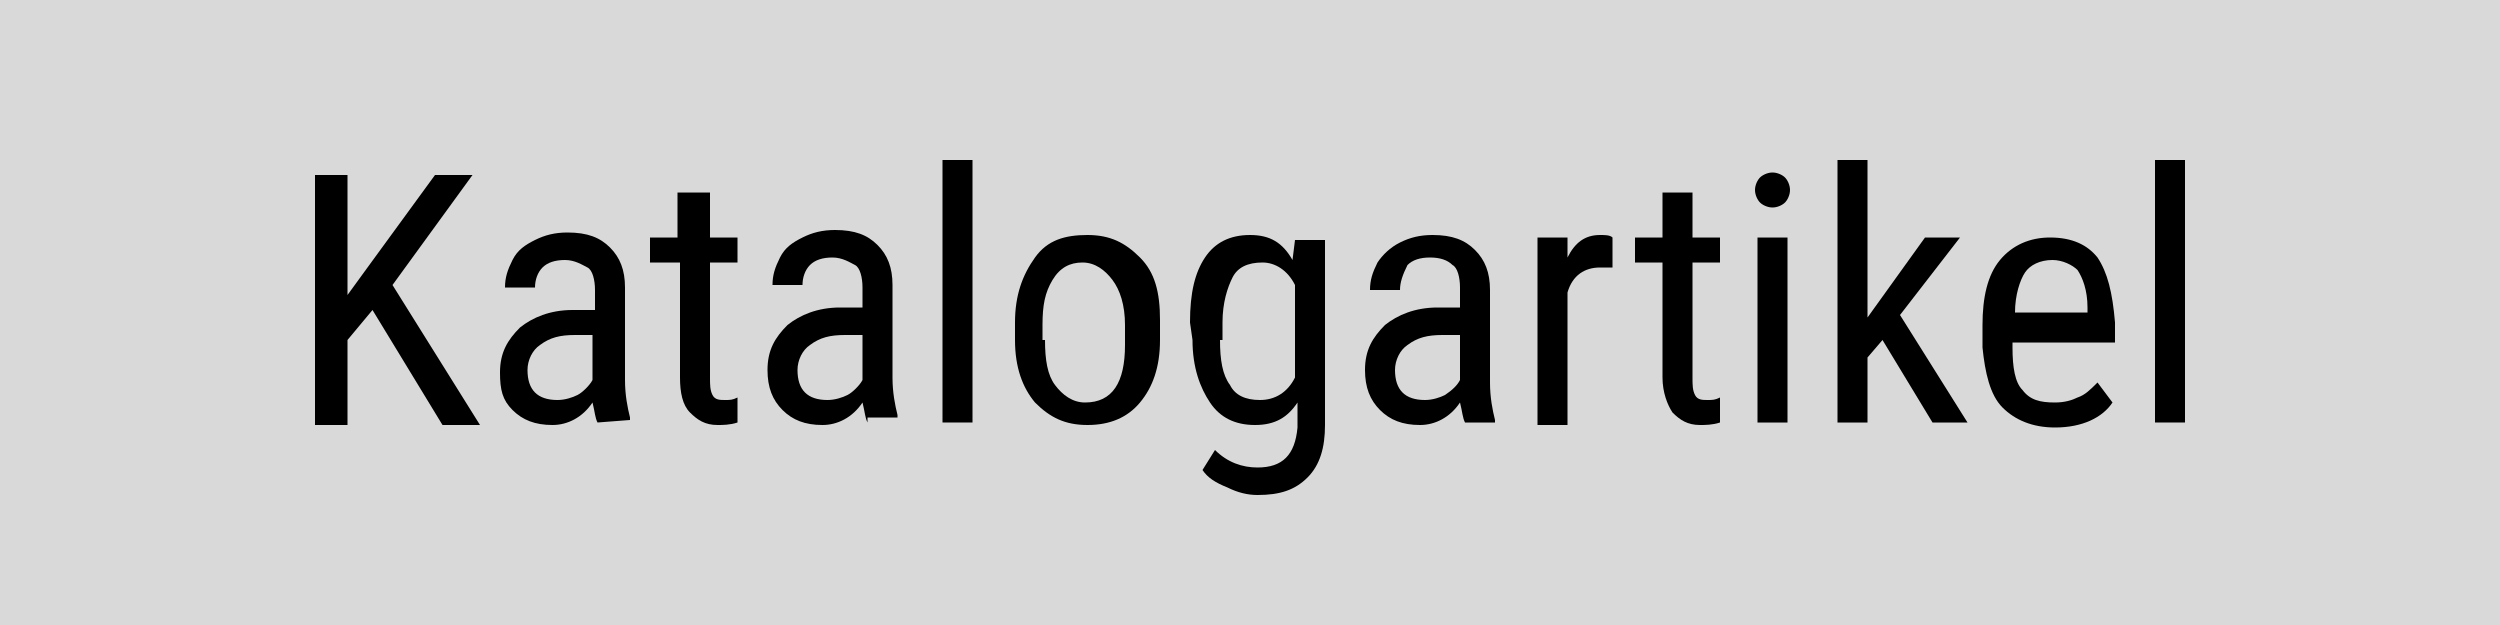
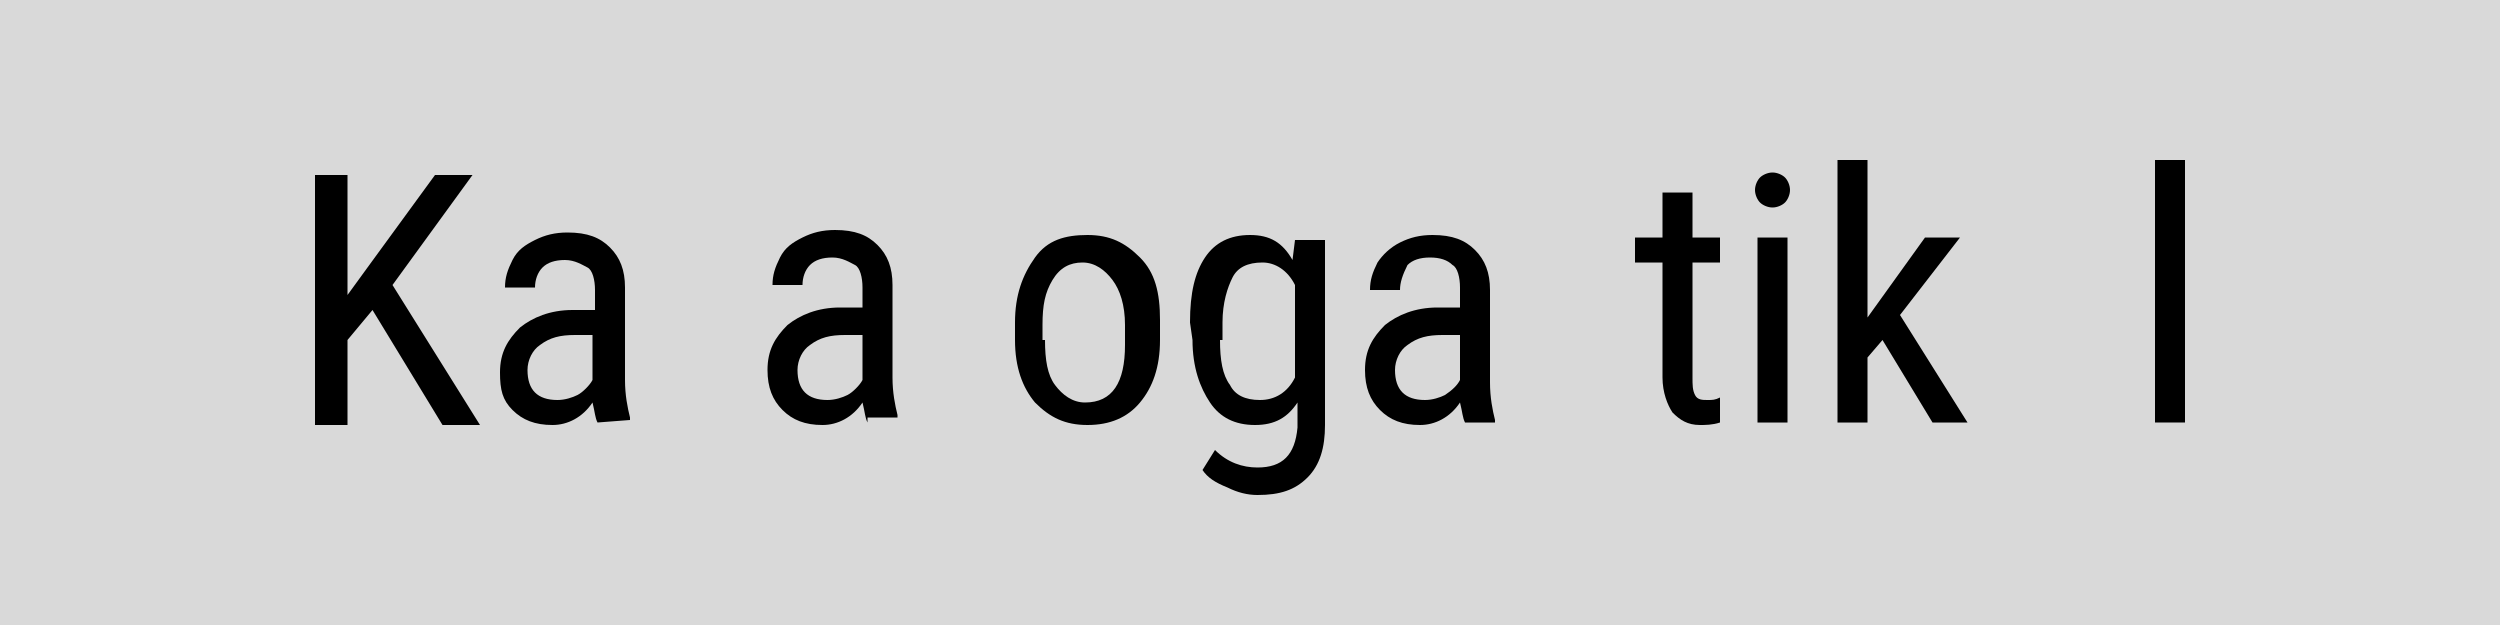
<svg xmlns="http://www.w3.org/2000/svg" version="1.1" id="Ebene_1" x="0px" y="0px" width="100px" height="25px" viewBox="0 0 100 25" style="enable-background:new 0 0 100 25;" xml:space="preserve">
  <rect x="0" y="0" width="100" height="25" fill="#808080" stroke="none" />
  <style type="text/css">
	.st0{opacity:0.7;fill:#FFFFFF;enable-background:new    ;}
</style>
  <rect class="st0" width="100" height="25" />
  <g>
    <path d="M14.9,12.4l-1,1.2V17h-1.3V7h1.3v4.8l0.8-1.1L17.4,7h1.5l-3.2,4.4l3.5,5.6h-1.5L14.9,12.4z" />
    <path d="M23.9,16.9c-0.1-0.2-0.1-0.4-0.2-0.8c-0.4,0.6-1,0.9-1.6,0.9c-0.7,0-1.2-0.2-1.6-0.6S20,15.6,20,14.9   c0-0.8,0.3-1.3,0.8-1.8c0.5-0.4,1.2-0.7,2.1-0.7h0.9v-0.8c0-0.4-0.1-0.8-0.3-0.9s-0.5-0.3-0.9-0.3s-0.7,0.1-0.9,0.3   s-0.3,0.5-0.3,0.8h-1.2c0-0.4,0.1-0.7,0.3-1.1s0.5-0.6,0.9-0.8s0.8-0.3,1.3-0.3c0.8,0,1.3,0.2,1.7,0.6s0.6,0.9,0.6,1.6v3.7   c0,0.6,0.1,1.1,0.2,1.5v0.1L23.9,16.9L23.9,16.9z M22.3,16c0.3,0,0.6-0.1,0.8-0.2s0.5-0.4,0.6-0.6v-1.8H23c-0.6,0-1,0.1-1.4,0.4   c-0.3,0.2-0.5,0.6-0.5,1s0.1,0.7,0.3,0.9C21.6,15.9,21.9,16,22.3,16z" />
-     <path d="M28.4,7.7v1.8h1.1v1h-1.1v4.6c0,0.3,0,0.5,0.1,0.7S28.8,16,29,16s0.3,0,0.5-0.1v1C29.2,17,28.9,17,28.7,17   c-0.5,0-0.8-0.2-1.1-0.5s-0.4-0.8-0.4-1.4v-4.6H26v-1h1.1V7.7H28.4z" />
    <path d="M34.7,16.9c-0.1-0.2-0.1-0.4-0.2-0.8c-0.4,0.6-1,0.9-1.6,0.9c-0.7,0-1.2-0.2-1.6-0.6s-0.6-0.9-0.6-1.6   c0-0.8,0.3-1.3,0.8-1.8c0.5-0.4,1.2-0.7,2.1-0.7h0.9v-0.8c0-0.4-0.1-0.8-0.3-0.9s-0.5-0.3-0.9-0.3s-0.7,0.1-0.9,0.3   s-0.3,0.5-0.3,0.8h-1.2c0-0.4,0.1-0.7,0.3-1.1s0.5-0.6,0.9-0.8s0.8-0.3,1.3-0.3c0.8,0,1.3,0.2,1.7,0.6s0.6,0.9,0.6,1.6v3.7   c0,0.6,0.1,1.1,0.2,1.5v0.1h-1.2V16.9z M33.1,16c0.3,0,0.6-0.1,0.8-0.2s0.5-0.4,0.6-0.6v-1.8h-0.7c-0.6,0-1,0.1-1.4,0.4   c-0.3,0.2-0.5,0.6-0.5,1s0.1,0.7,0.3,0.9C32.4,15.9,32.7,16,33.1,16z" />
-     <path d="M38.9,16.9h-1.2V6.4h1.2V16.9z" />
    <path d="M40.6,12.9c0-1.1,0.3-1.9,0.8-2.6s1.2-0.9,2.1-0.9s1.5,0.3,2.1,0.9s0.8,1.4,0.8,2.5v0.8c0,1.1-0.3,1.9-0.8,2.5   c-0.5,0.6-1.2,0.9-2.1,0.9c-0.9,0-1.5-0.3-2.1-0.9c-0.5-0.6-0.8-1.4-0.8-2.5V12.9z M41.8,13.6c0,0.8,0.1,1.4,0.4,1.8   c0.3,0.4,0.7,0.7,1.2,0.7c1.1,0,1.6-0.8,1.6-2.3V13c0-0.8-0.2-1.4-0.5-1.8s-0.7-0.7-1.2-0.7s-0.9,0.2-1.2,0.7s-0.4,1-0.4,1.8v0.6   H41.8z" />
    <path d="M47.6,12.9c0-1.2,0.2-2,0.6-2.6s1-0.9,1.8-0.9s1.3,0.3,1.7,1l0.1-0.8H53V17c0,0.9-0.2,1.6-0.7,2.1s-1.1,0.7-2,0.7   c-0.4,0-0.8-0.1-1.2-0.3c-0.5-0.2-0.8-0.4-1-0.7l0.5-0.8c0.5,0.5,1.1,0.7,1.7,0.7c1,0,1.5-0.5,1.6-1.6v-1C51.5,16.7,51,17,50.2,17   s-1.4-0.3-1.8-0.9c-0.4-0.6-0.7-1.4-0.7-2.5L47.6,12.9L47.6,12.9z M48.8,13.6c0,0.8,0.1,1.4,0.4,1.8c0.2,0.4,0.6,0.6,1.2,0.6   c0.6,0,1.1-0.3,1.4-0.9v-3.7c-0.3-0.6-0.8-0.9-1.3-0.9c-0.6,0-1,0.2-1.2,0.6c-0.2,0.4-0.4,1-0.4,1.8v0.7H48.8z" />
    <path d="M58.6,16.9c-0.1-0.2-0.1-0.4-0.2-0.8c-0.4,0.6-1,0.9-1.6,0.9c-0.7,0-1.2-0.2-1.6-0.6s-0.6-0.9-0.6-1.6   c0-0.8,0.3-1.3,0.8-1.8c0.5-0.4,1.2-0.7,2.1-0.7h0.9v-0.8c0-0.4-0.1-0.8-0.3-0.9c-0.2-0.2-0.5-0.3-0.9-0.3s-0.7,0.1-0.9,0.3   c-0.2,0.4-0.3,0.7-0.3,1h-1.2c0-0.4,0.1-0.7,0.3-1.1c0.2-0.3,0.5-0.6,0.9-0.8s0.8-0.3,1.3-0.3c0.8,0,1.3,0.2,1.7,0.6   c0.4,0.4,0.6,0.9,0.6,1.6v3.7c0,0.6,0.1,1.1,0.2,1.5v0.1H58.6z M57,16c0.3,0,0.6-0.1,0.8-0.2c0.3-0.2,0.5-0.4,0.6-0.6v-1.8h-0.7   c-0.6,0-1,0.1-1.4,0.4c-0.3,0.2-0.5,0.6-0.5,1s0.1,0.7,0.3,0.9C56.3,15.9,56.6,16,57,16z" />
-     <path d="M64.5,10.7c-0.2,0-0.4,0-0.5,0c-0.6,0-1.1,0.3-1.3,1V17h-1.2V9.5h1.2v0.8C63,9.7,63.4,9.4,64,9.4c0.2,0,0.4,0,0.5,0.1V10.7   z" />
    <path d="M67.7,7.7v1.8h1.1v1h-1.1v4.6c0,0.3,0,0.5,0.1,0.7s0.3,0.2,0.5,0.2s0.3,0,0.5-0.1v1C68.5,17,68.2,17,68,17   c-0.5,0-0.8-0.2-1.1-0.5c-0.2-0.3-0.4-0.8-0.4-1.4v-4.6h-1.1v-1h1.1V7.7H67.7z" />
    <path d="M71.6,7.6c0,0.2-0.1,0.4-0.2,0.5s-0.3,0.2-0.5,0.2s-0.4-0.1-0.5-0.2c-0.1-0.1-0.2-0.3-0.2-0.5s0.1-0.4,0.2-0.5   s0.3-0.2,0.5-0.2s0.4,0.1,0.5,0.2S71.6,7.4,71.6,7.6z M71.5,16.9h-1.2V9.5h1.2V16.9z" />
    <path d="M75.3,13.6l-0.6,0.7v2.6h-1.2V6.4h1.2v6.3L77,9.5h1.4L76,12.6l2.7,4.3h-1.4L75.3,13.6z" />
-     <path d="M82.2,17.1c-0.9,0-1.6-0.3-2.1-0.8s-0.7-1.4-0.8-2.4V13c0-1.1,0.2-2,0.7-2.6s1.2-0.9,2-0.9c0.9,0,1.5,0.3,1.9,0.8   c0.4,0.6,0.6,1.4,0.7,2.6v0.8h-4.1v0.2c0,0.8,0.1,1.4,0.4,1.7c0.3,0.4,0.7,0.5,1.3,0.5c0.4,0,0.7-0.1,0.9-0.2   c0.3-0.1,0.5-0.3,0.8-0.6l0.6,0.8C84.1,16.7,83.3,17.1,82.2,17.1z M82.1,10.4c-0.5,0-0.9,0.2-1.1,0.5s-0.4,0.9-0.4,1.6h2.9v-0.2   c0-0.7-0.2-1.2-0.4-1.5C82.9,10.6,82.5,10.4,82.1,10.4z" />
    <path d="M87.4,16.9h-1.2V6.4h1.2V16.9z" />
  </g>
</svg>